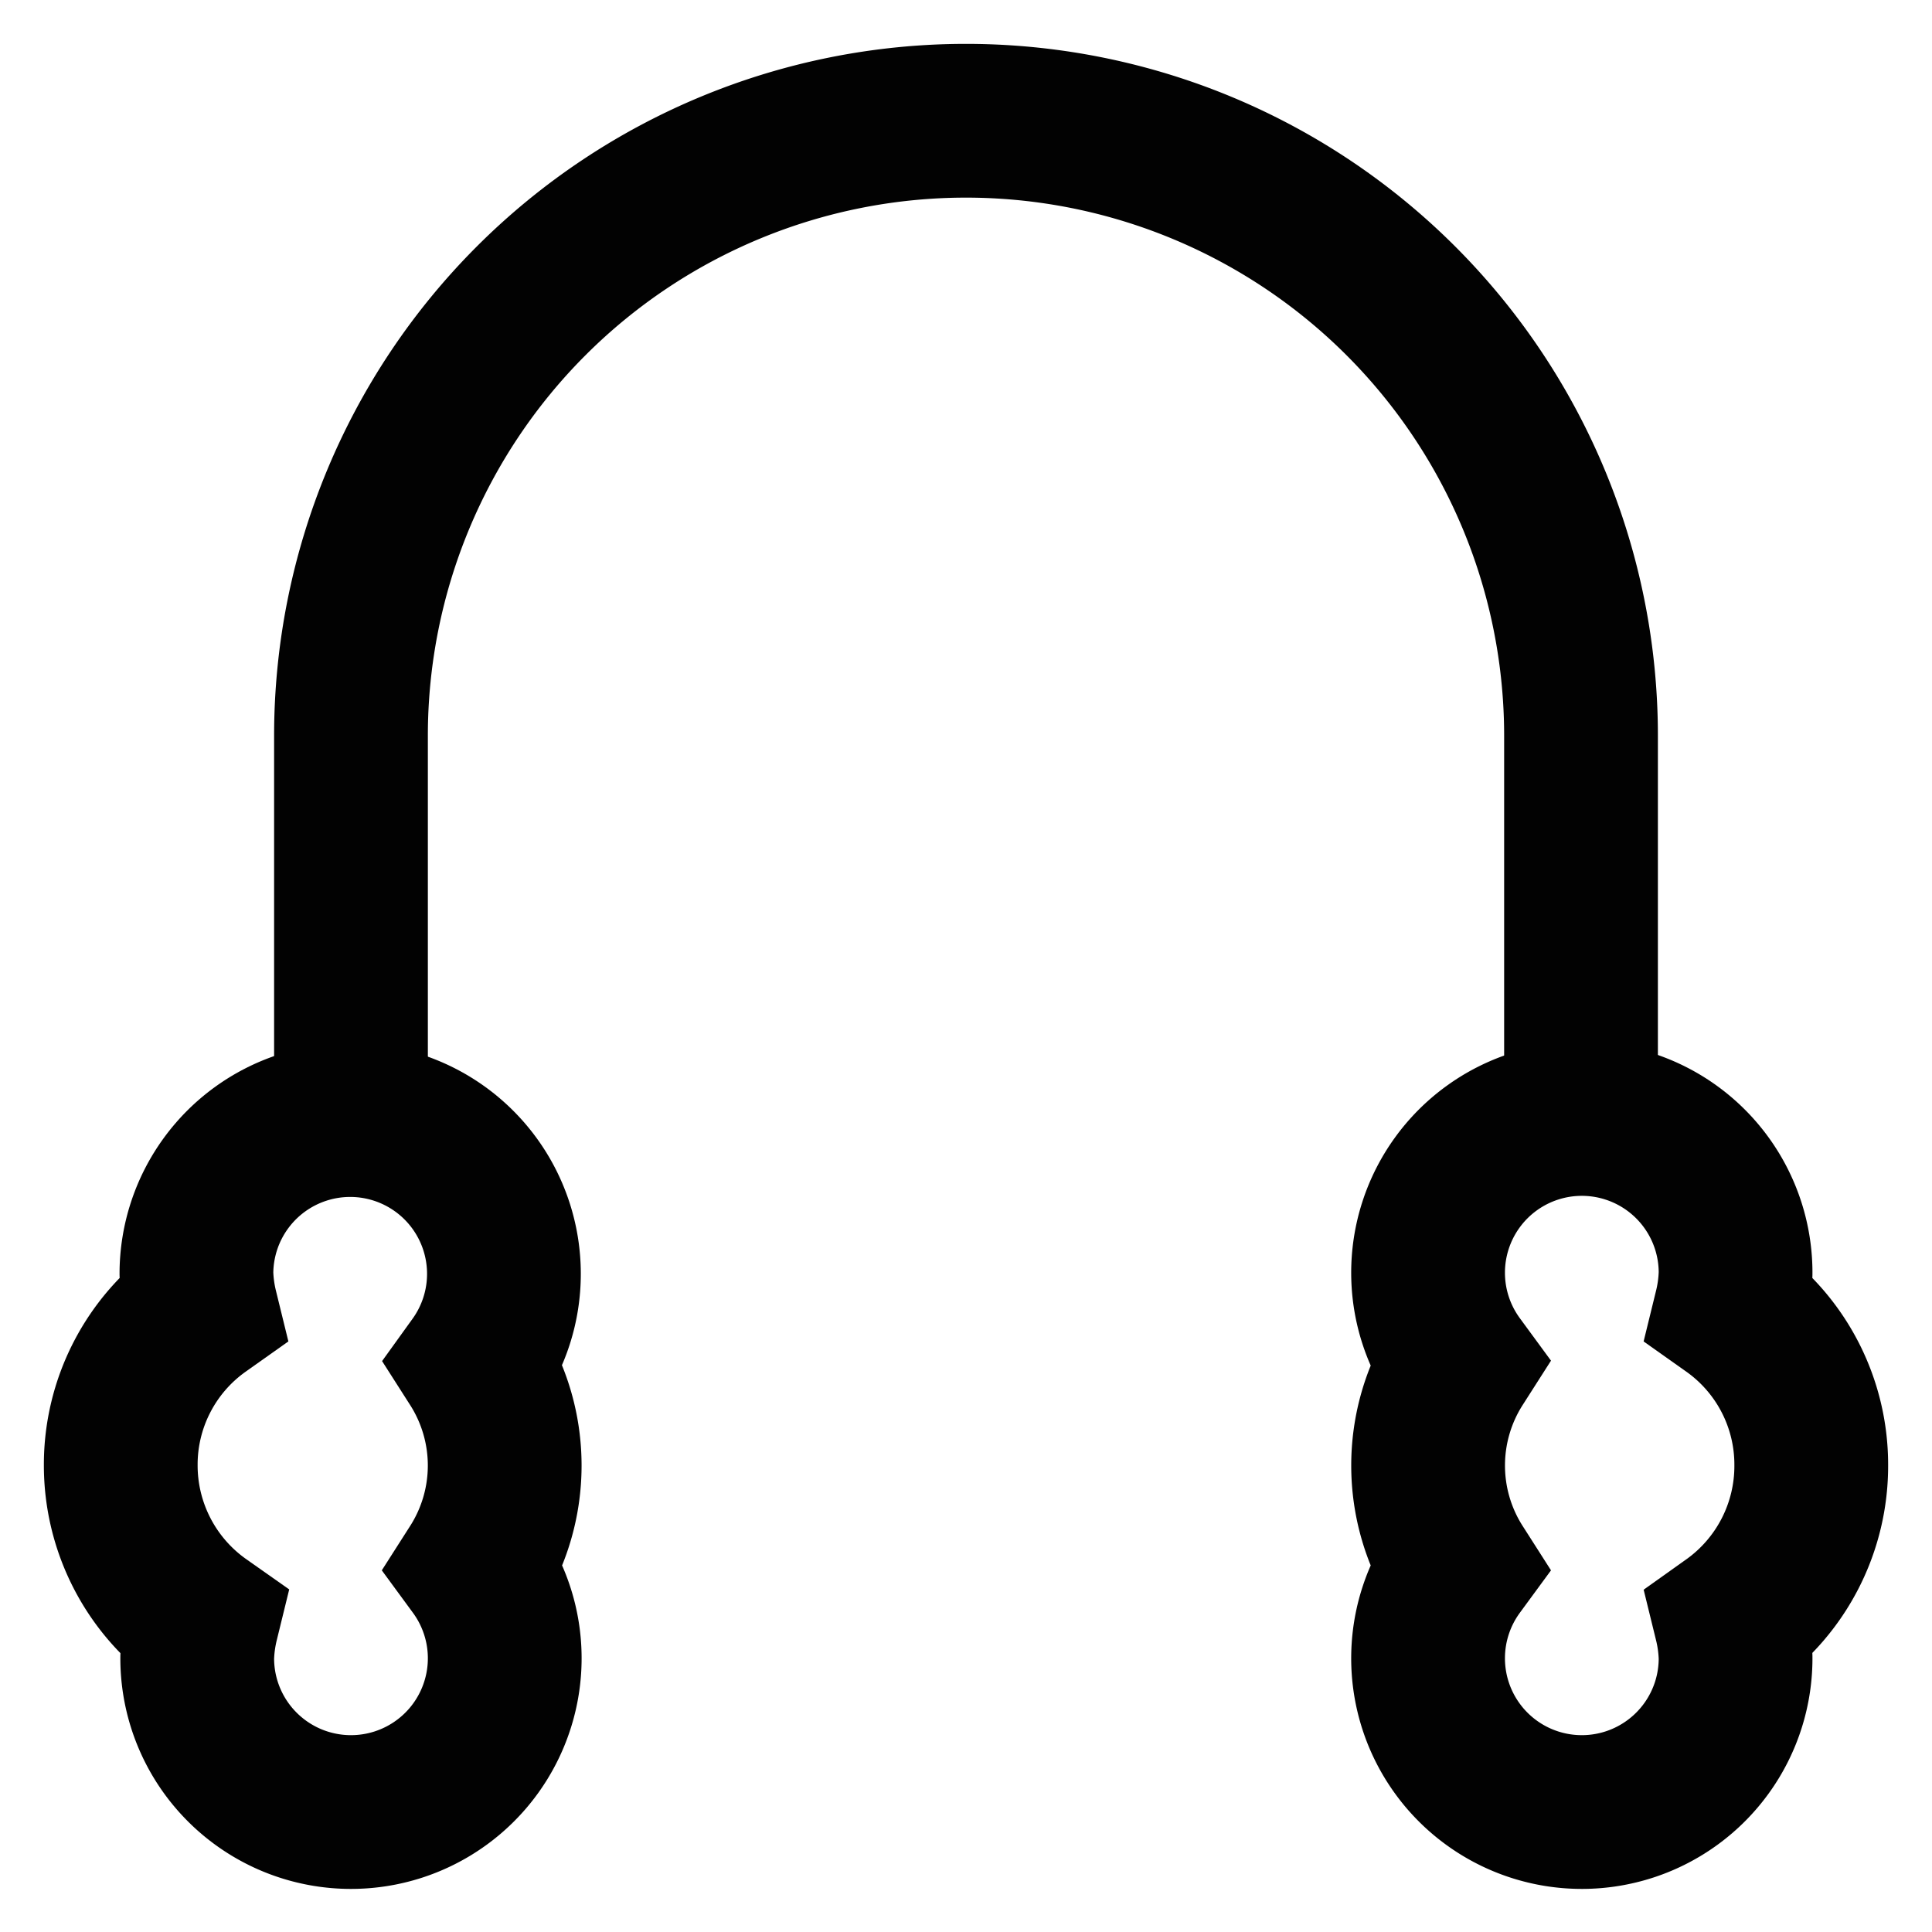
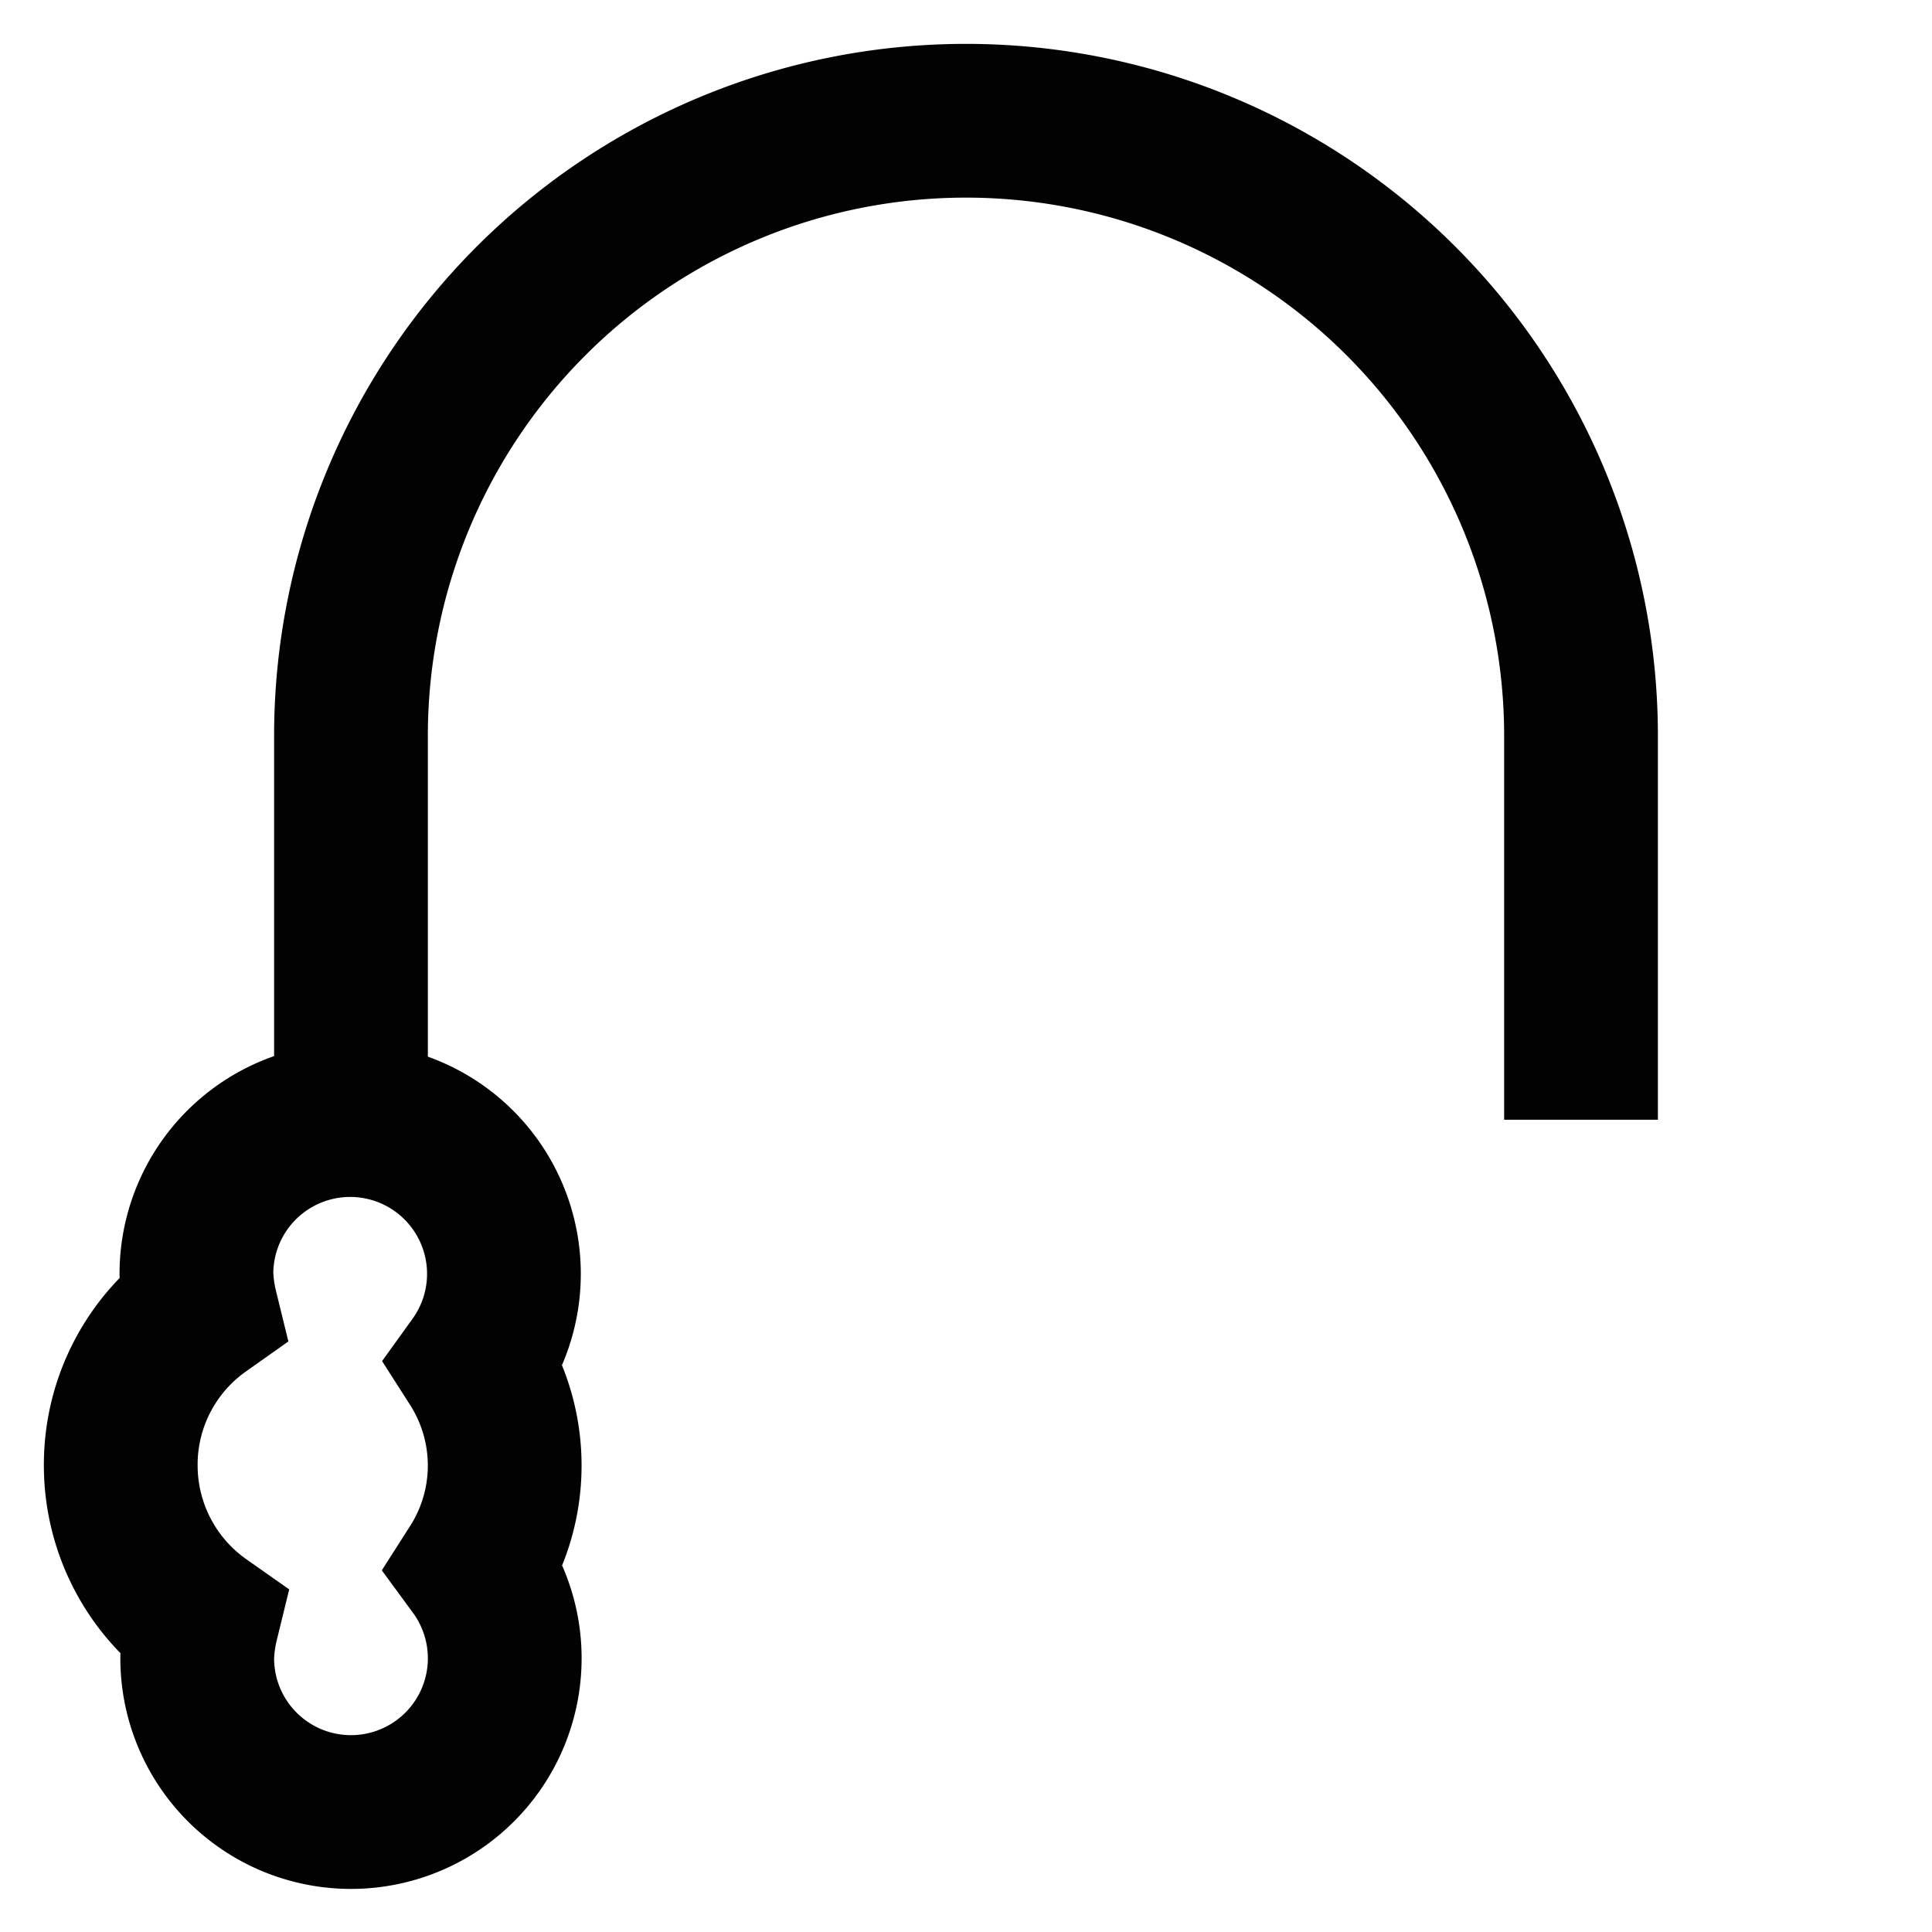
<svg xmlns="http://www.w3.org/2000/svg" width="800px" height="800px" viewBox="0 0 24 24" id="Layer_1" data-name="Layer 1">
  <defs>
    <style>.cls-1{fill:none;stroke:#020202;stroke-miterlimit:10;stroke-width:1.91px;}</style>
  </defs>
-   <path class="cls-1" d="M22.5,18.2a2.37,2.37,0,0,0-1-1.94,2.12,2.12,0,0,0,.06-.44,1.91,1.91,0,1,0-3.45,1.12,2.35,2.35,0,0,0,0,2.53,1.91,1.91,0,1,0,3.45,1.12,2.12,2.12,0,0,0-.06-.44A2.38,2.38,0,0,0,22.5,18.2Z" />
  <path class="cls-1" d="M1.5,18.2a2.37,2.37,0,0,1,1-1.94,2.12,2.12,0,0,1-.06-.44A1.91,1.91,0,1,1,5.9,16.94a2.35,2.35,0,0,1,0,2.53,1.91,1.91,0,1,1-3.45,1.12,2.12,2.12,0,0,1,.06-.44A2.38,2.38,0,0,1,1.5,18.2Z" />
  <path class="cls-1" d="M4.36,13.91V9.14A7.64,7.64,0,0,1,12,1.5h0a7.64,7.64,0,0,1,7.64,7.64v4.77" />
</svg>